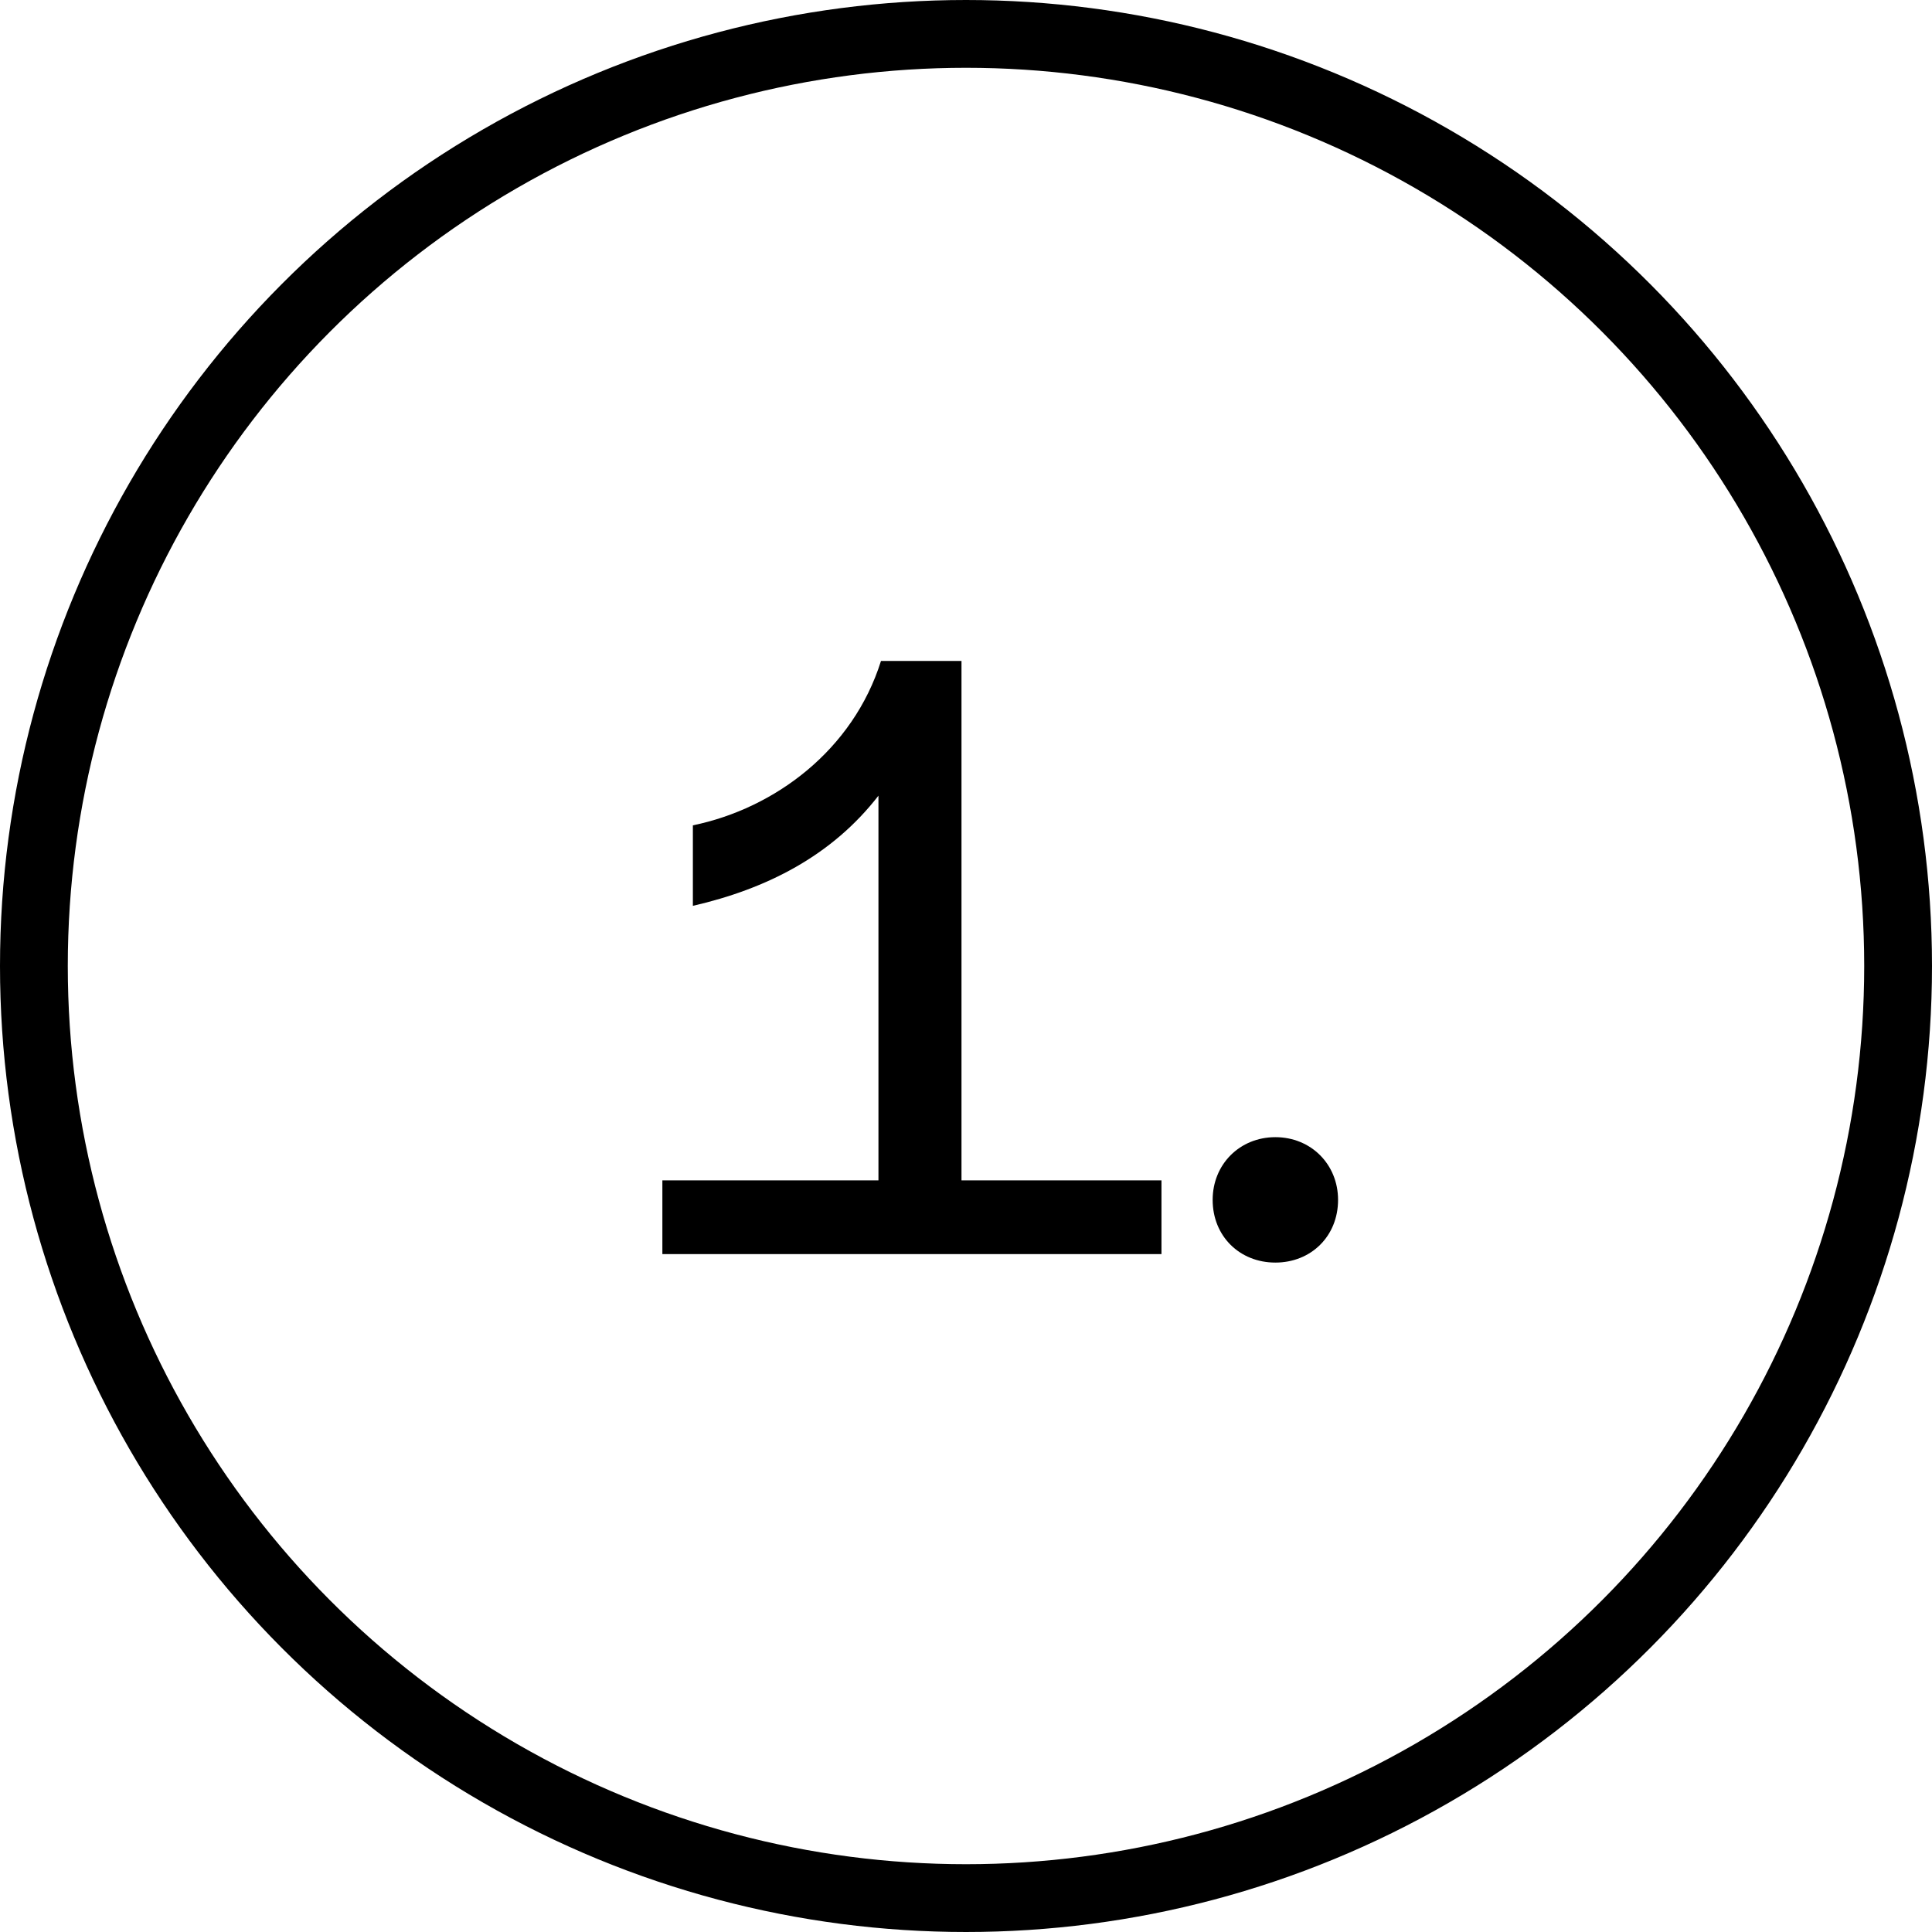
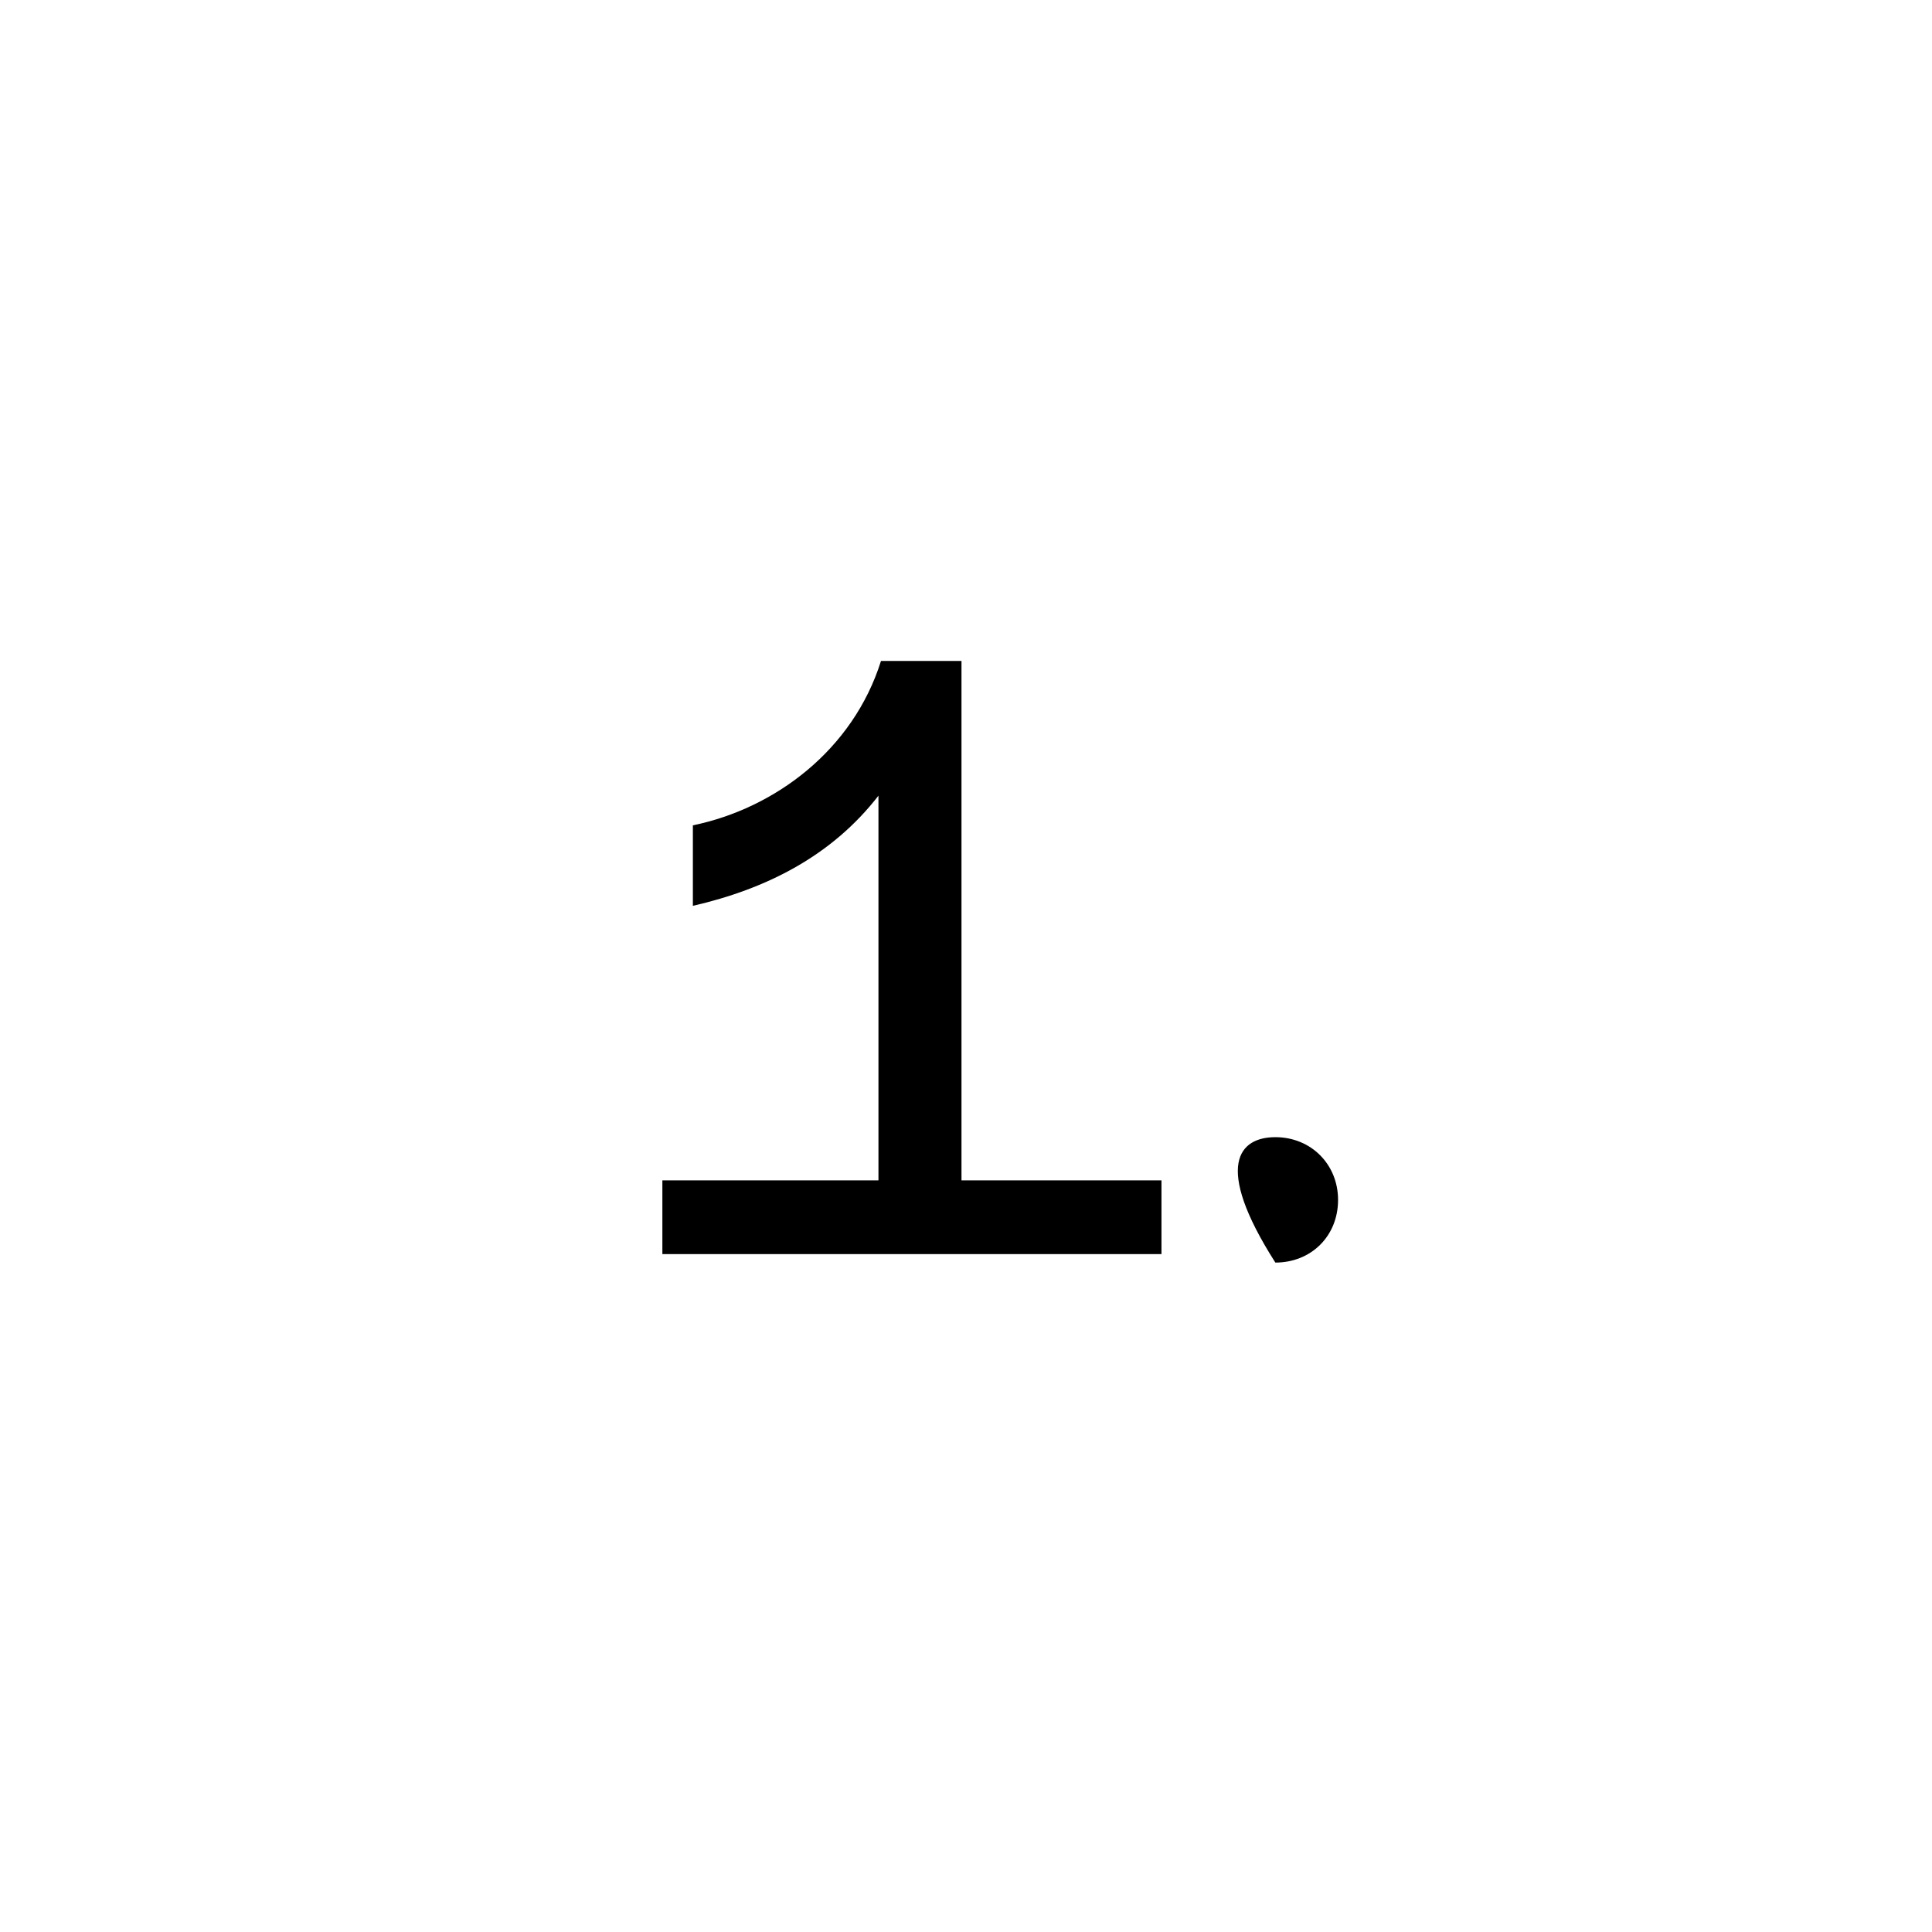
<svg xmlns="http://www.w3.org/2000/svg" width="57" height="57" viewBox="0 0 57 57" fill="none">
-   <circle cx="28.5" cy="28.5" r="27.5" stroke="black" stroke-width="2" />
-   <path d="M28.367 34.825H34.267V37H19.542V34.825H25.917V23.475C24.542 25.25 22.617 26.225 20.442 26.725V24.35C22.867 23.85 25.167 22.125 25.992 19.5H28.367V34.825ZM37.627 37.25C36.577 37.25 35.777 36.475 35.777 35.4C35.777 34.35 36.577 33.55 37.627 33.55C38.677 33.55 39.477 34.35 39.477 35.4C39.477 36.475 38.677 37.25 37.627 37.25Z" fill="black" />
+   <path d="M28.367 34.825H34.267V37H19.542V34.825H25.917V23.475C24.542 25.25 22.617 26.225 20.442 26.725V24.35C22.867 23.85 25.167 22.125 25.992 19.5H28.367V34.825ZM37.627 37.25C35.777 34.35 36.577 33.55 37.627 33.55C38.677 33.55 39.477 34.35 39.477 35.4C39.477 36.475 38.677 37.25 37.627 37.25Z" fill="black" />
</svg>